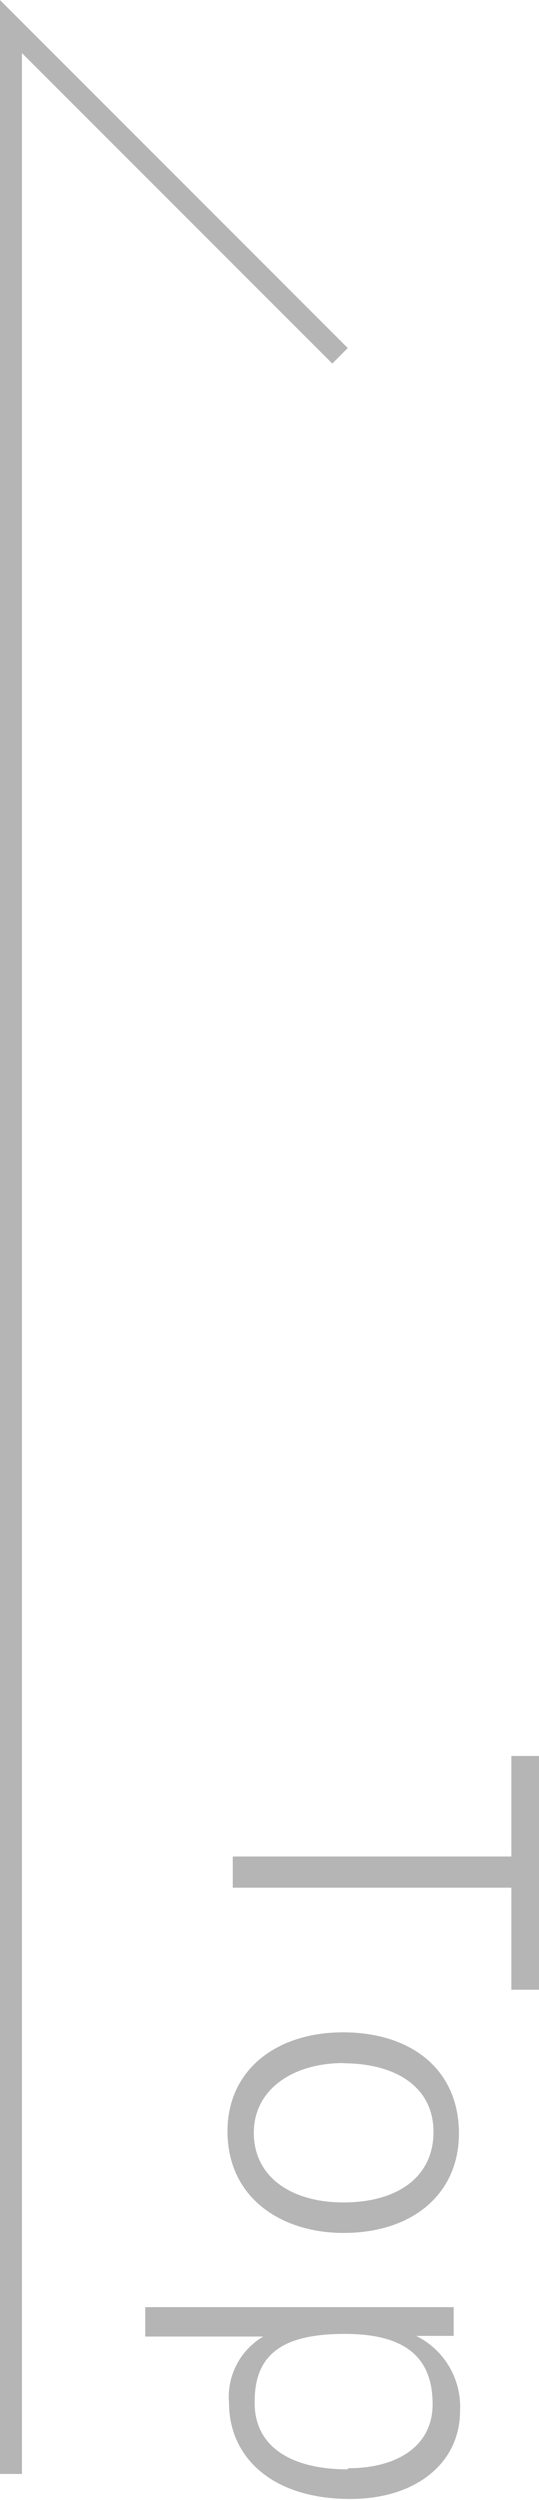
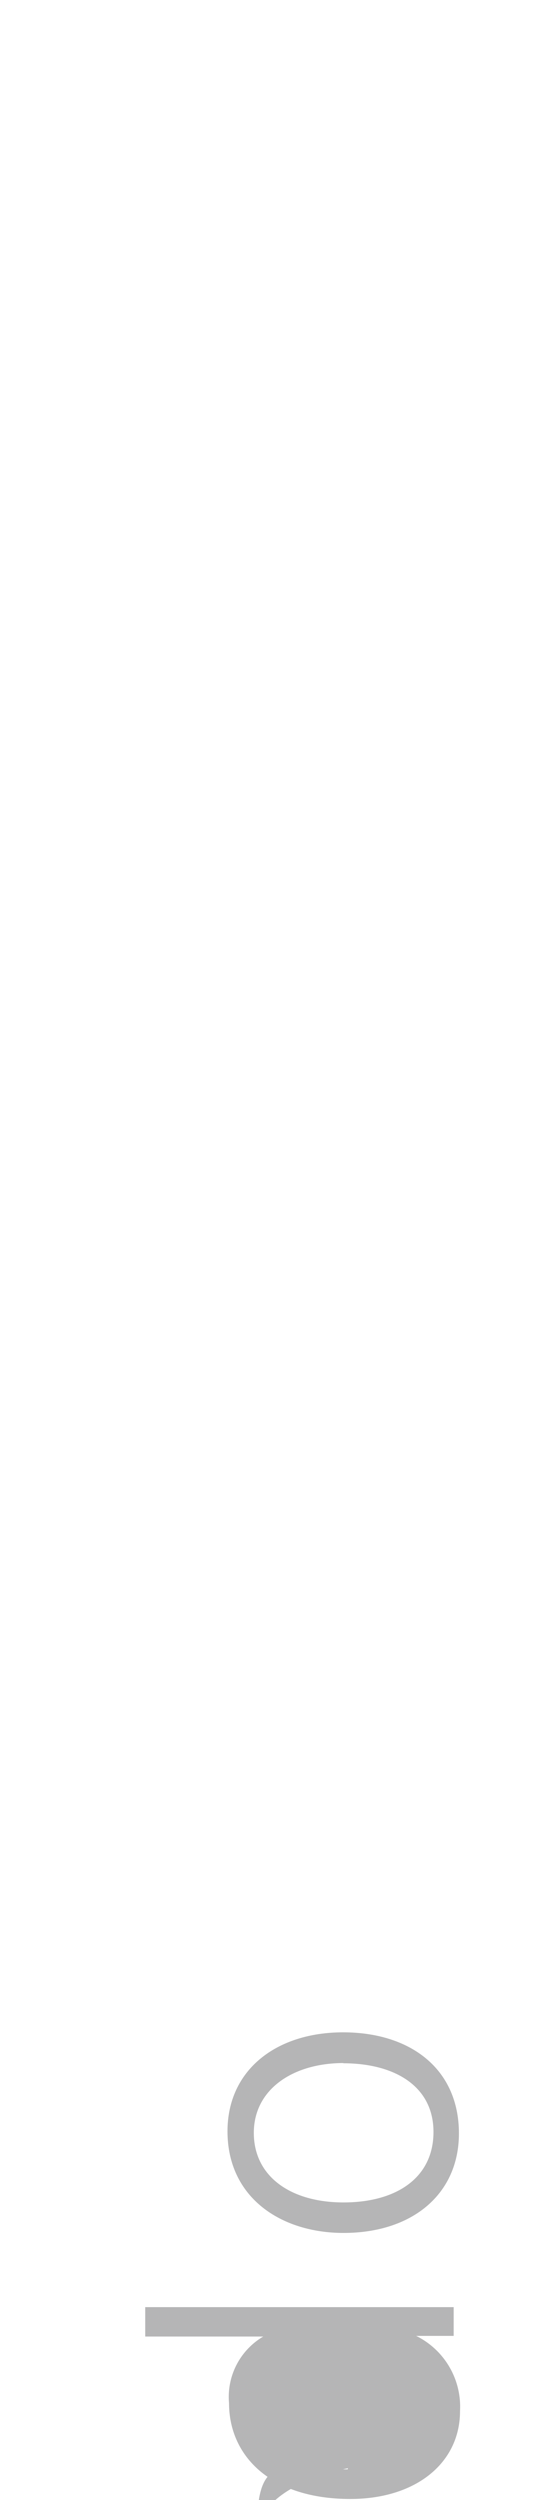
<svg xmlns="http://www.w3.org/2000/svg" width="24.57" height="113.9" viewBox="0 0 24.57 113.9">
  <defs>
    <style>.a{fill:#b5b5b6;}.b{fill:none;stroke:#b5b5b6;stroke-miterlimit:10;}</style>
  </defs>
-   <path class="a" d="M23.31,84.58V80h1.26V90.65H23.31V86H10.61V84.58Z" />
  <path class="a" d="M15.66,101.73c-2.84,0-5.29-1.6-5.29-4.63,0-2.8,2.23-4.51,5.27-4.51s5.28,1.64,5.28,4.61C20.92,99.94,18.82,101.73,15.66,101.73Zm0-7.74c-2.31,0-4.09,1.2-4.09,3.18s1.67,3.17,4.09,3.17,4.1-1.13,4.1-3.21S18,94,15.64,94Z" />
-   <path class="a" d="M12,106.45H6.62v-1.34H18.21c.82,0,1.69,0,2.47,0v1.31c-.36,0-1,0-1.71,0a3.6,3.6,0,0,1,2,3.43c0,2.35-2,4-5,4-3.61,0-5.53-1.94-5.53-4.37A3.19,3.19,0,0,1,12,106.45Zm3.86,6c2.24,0,3.86-1,3.86-2.92,0-2.28-1.43-3.2-4-3.2s-4.11.74-4.11,3.06C11.56,111.42,13.21,112.5,15.85,112.5Z" />
-   <polyline class="b" points="0.5 112.71 0.5 1.21 15.5 16.21" />
+   <path class="a" d="M12,106.45H6.62v-1.34H18.21c.82,0,1.69,0,2.47,0v1.31c-.36,0-1,0-1.71,0a3.6,3.6,0,0,1,2,3.43c0,2.35-2,4-5,4-3.61,0-5.53-1.94-5.53-4.37A3.19,3.19,0,0,1,12,106.45Zm3.86,6s-4.11.74-4.11,3.06C11.56,111.42,13.21,112.5,15.85,112.5Z" />
</svg>